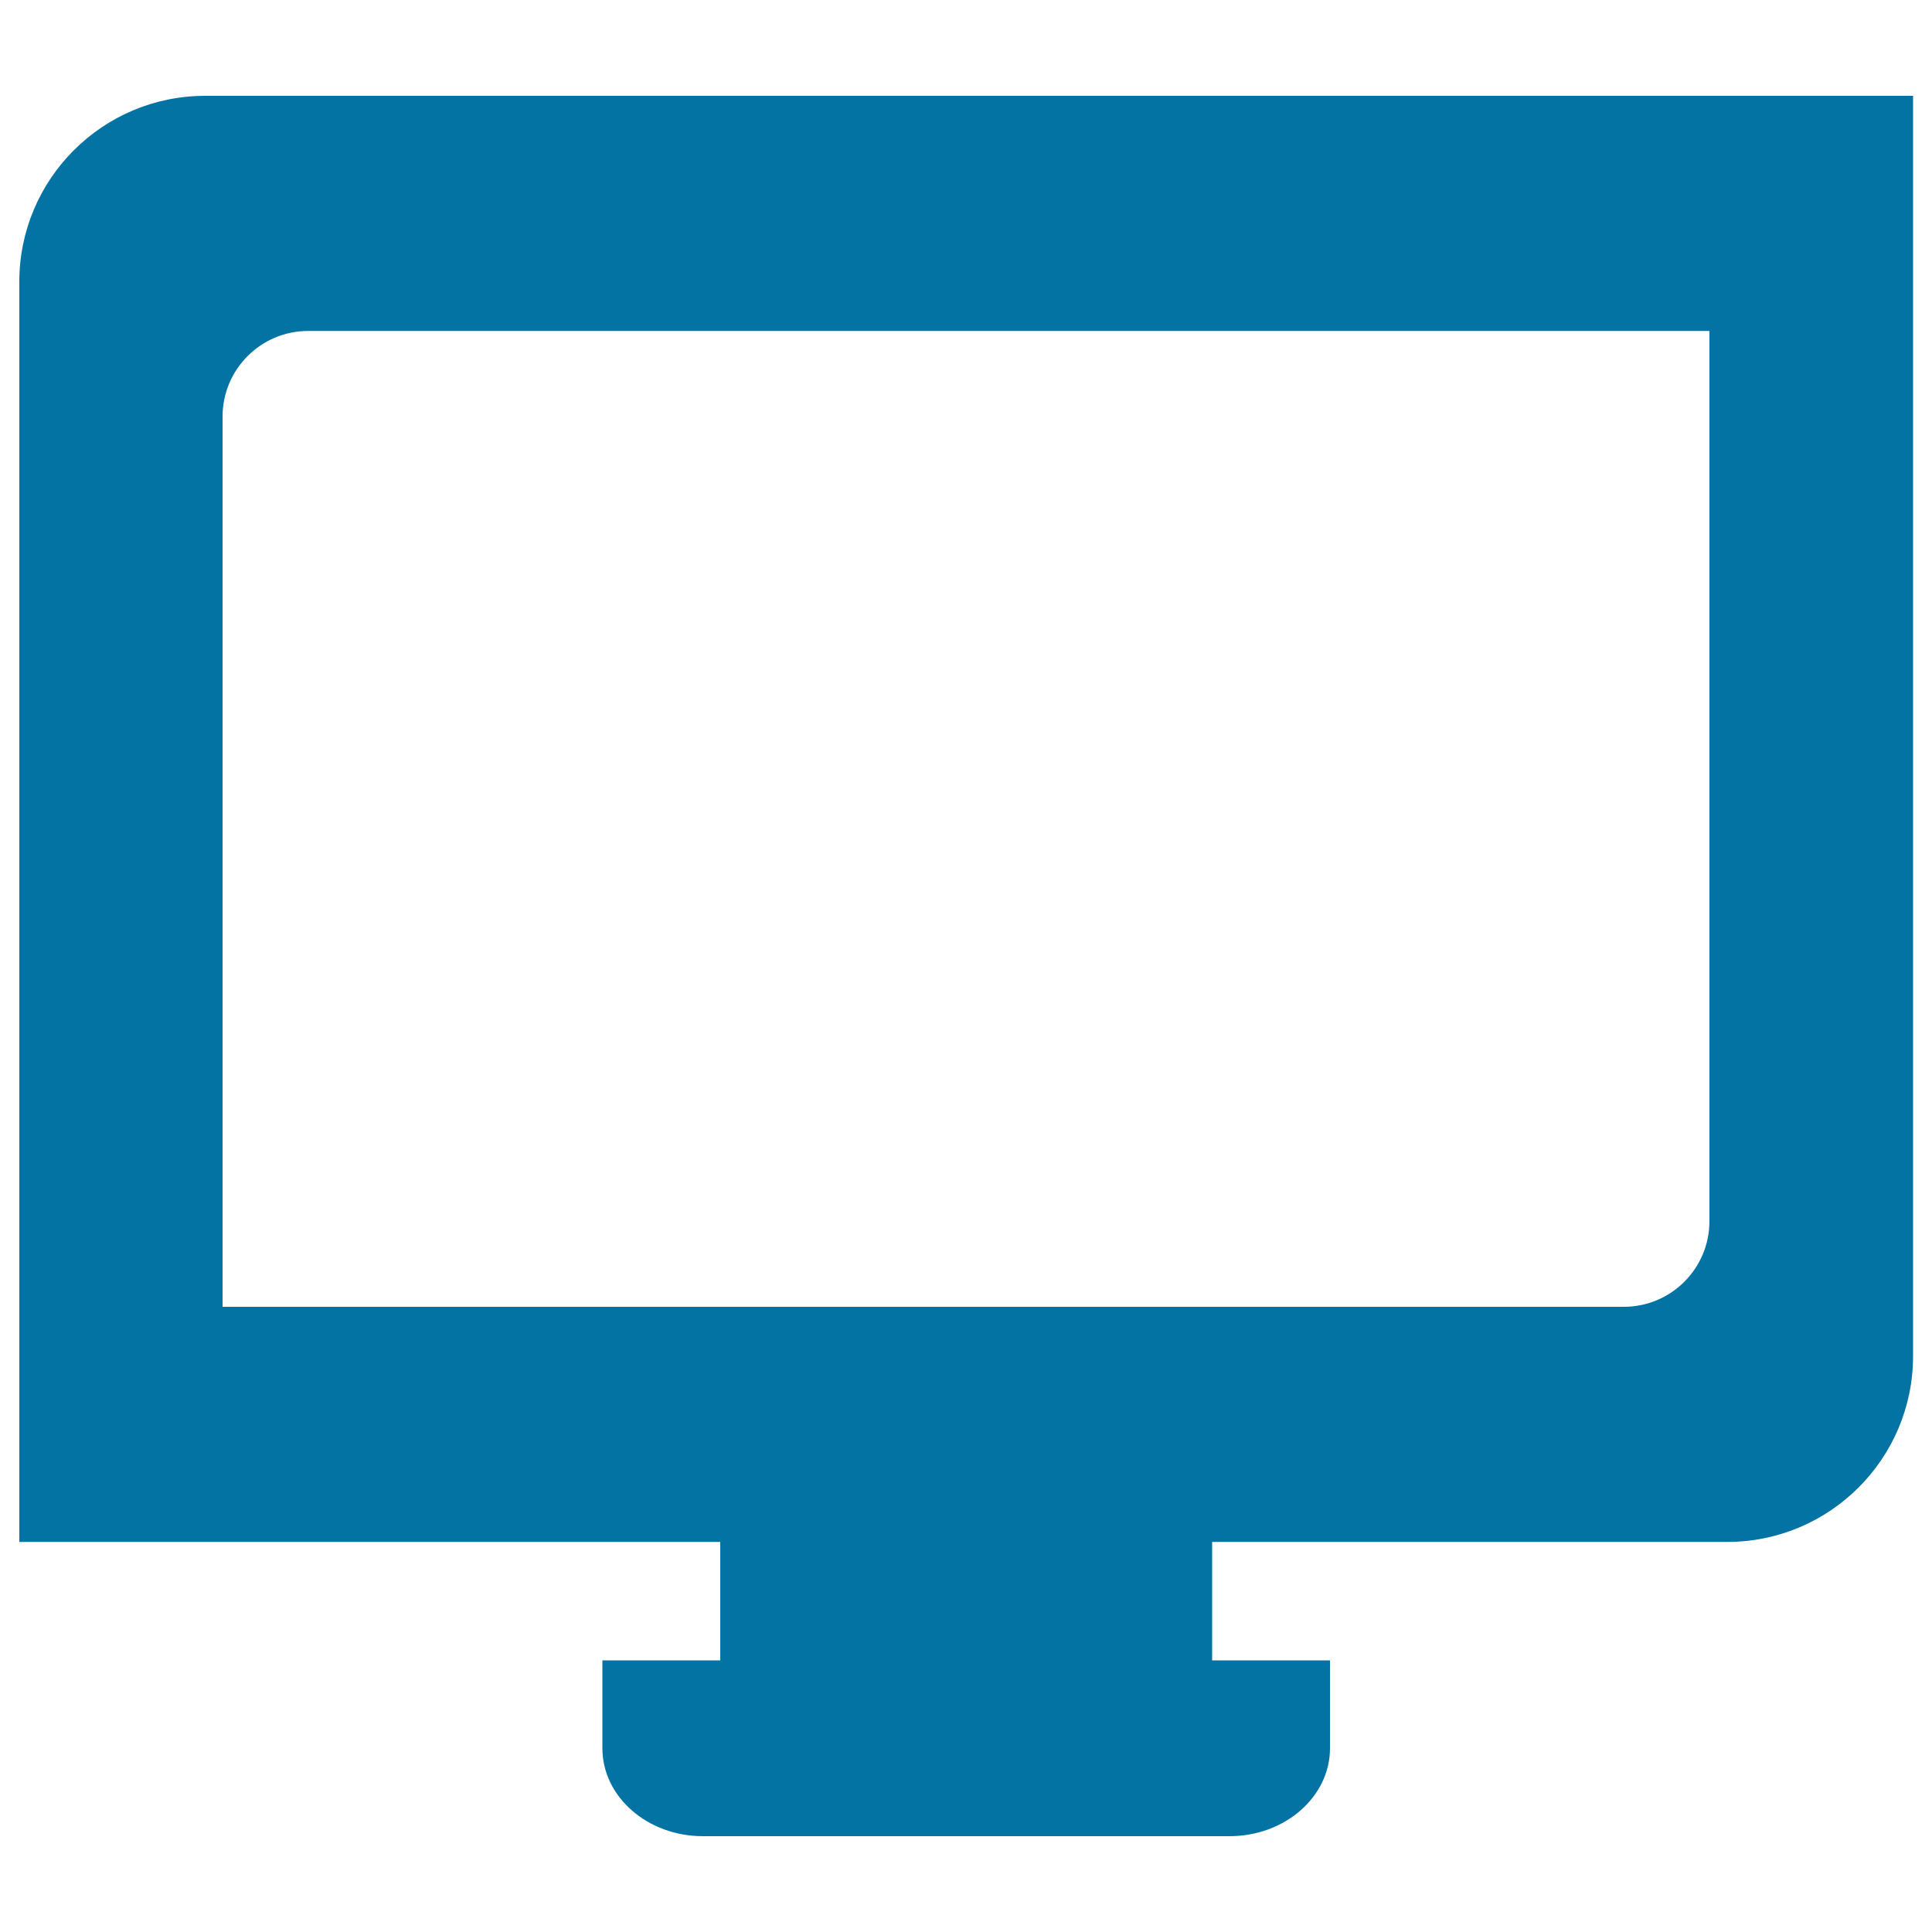
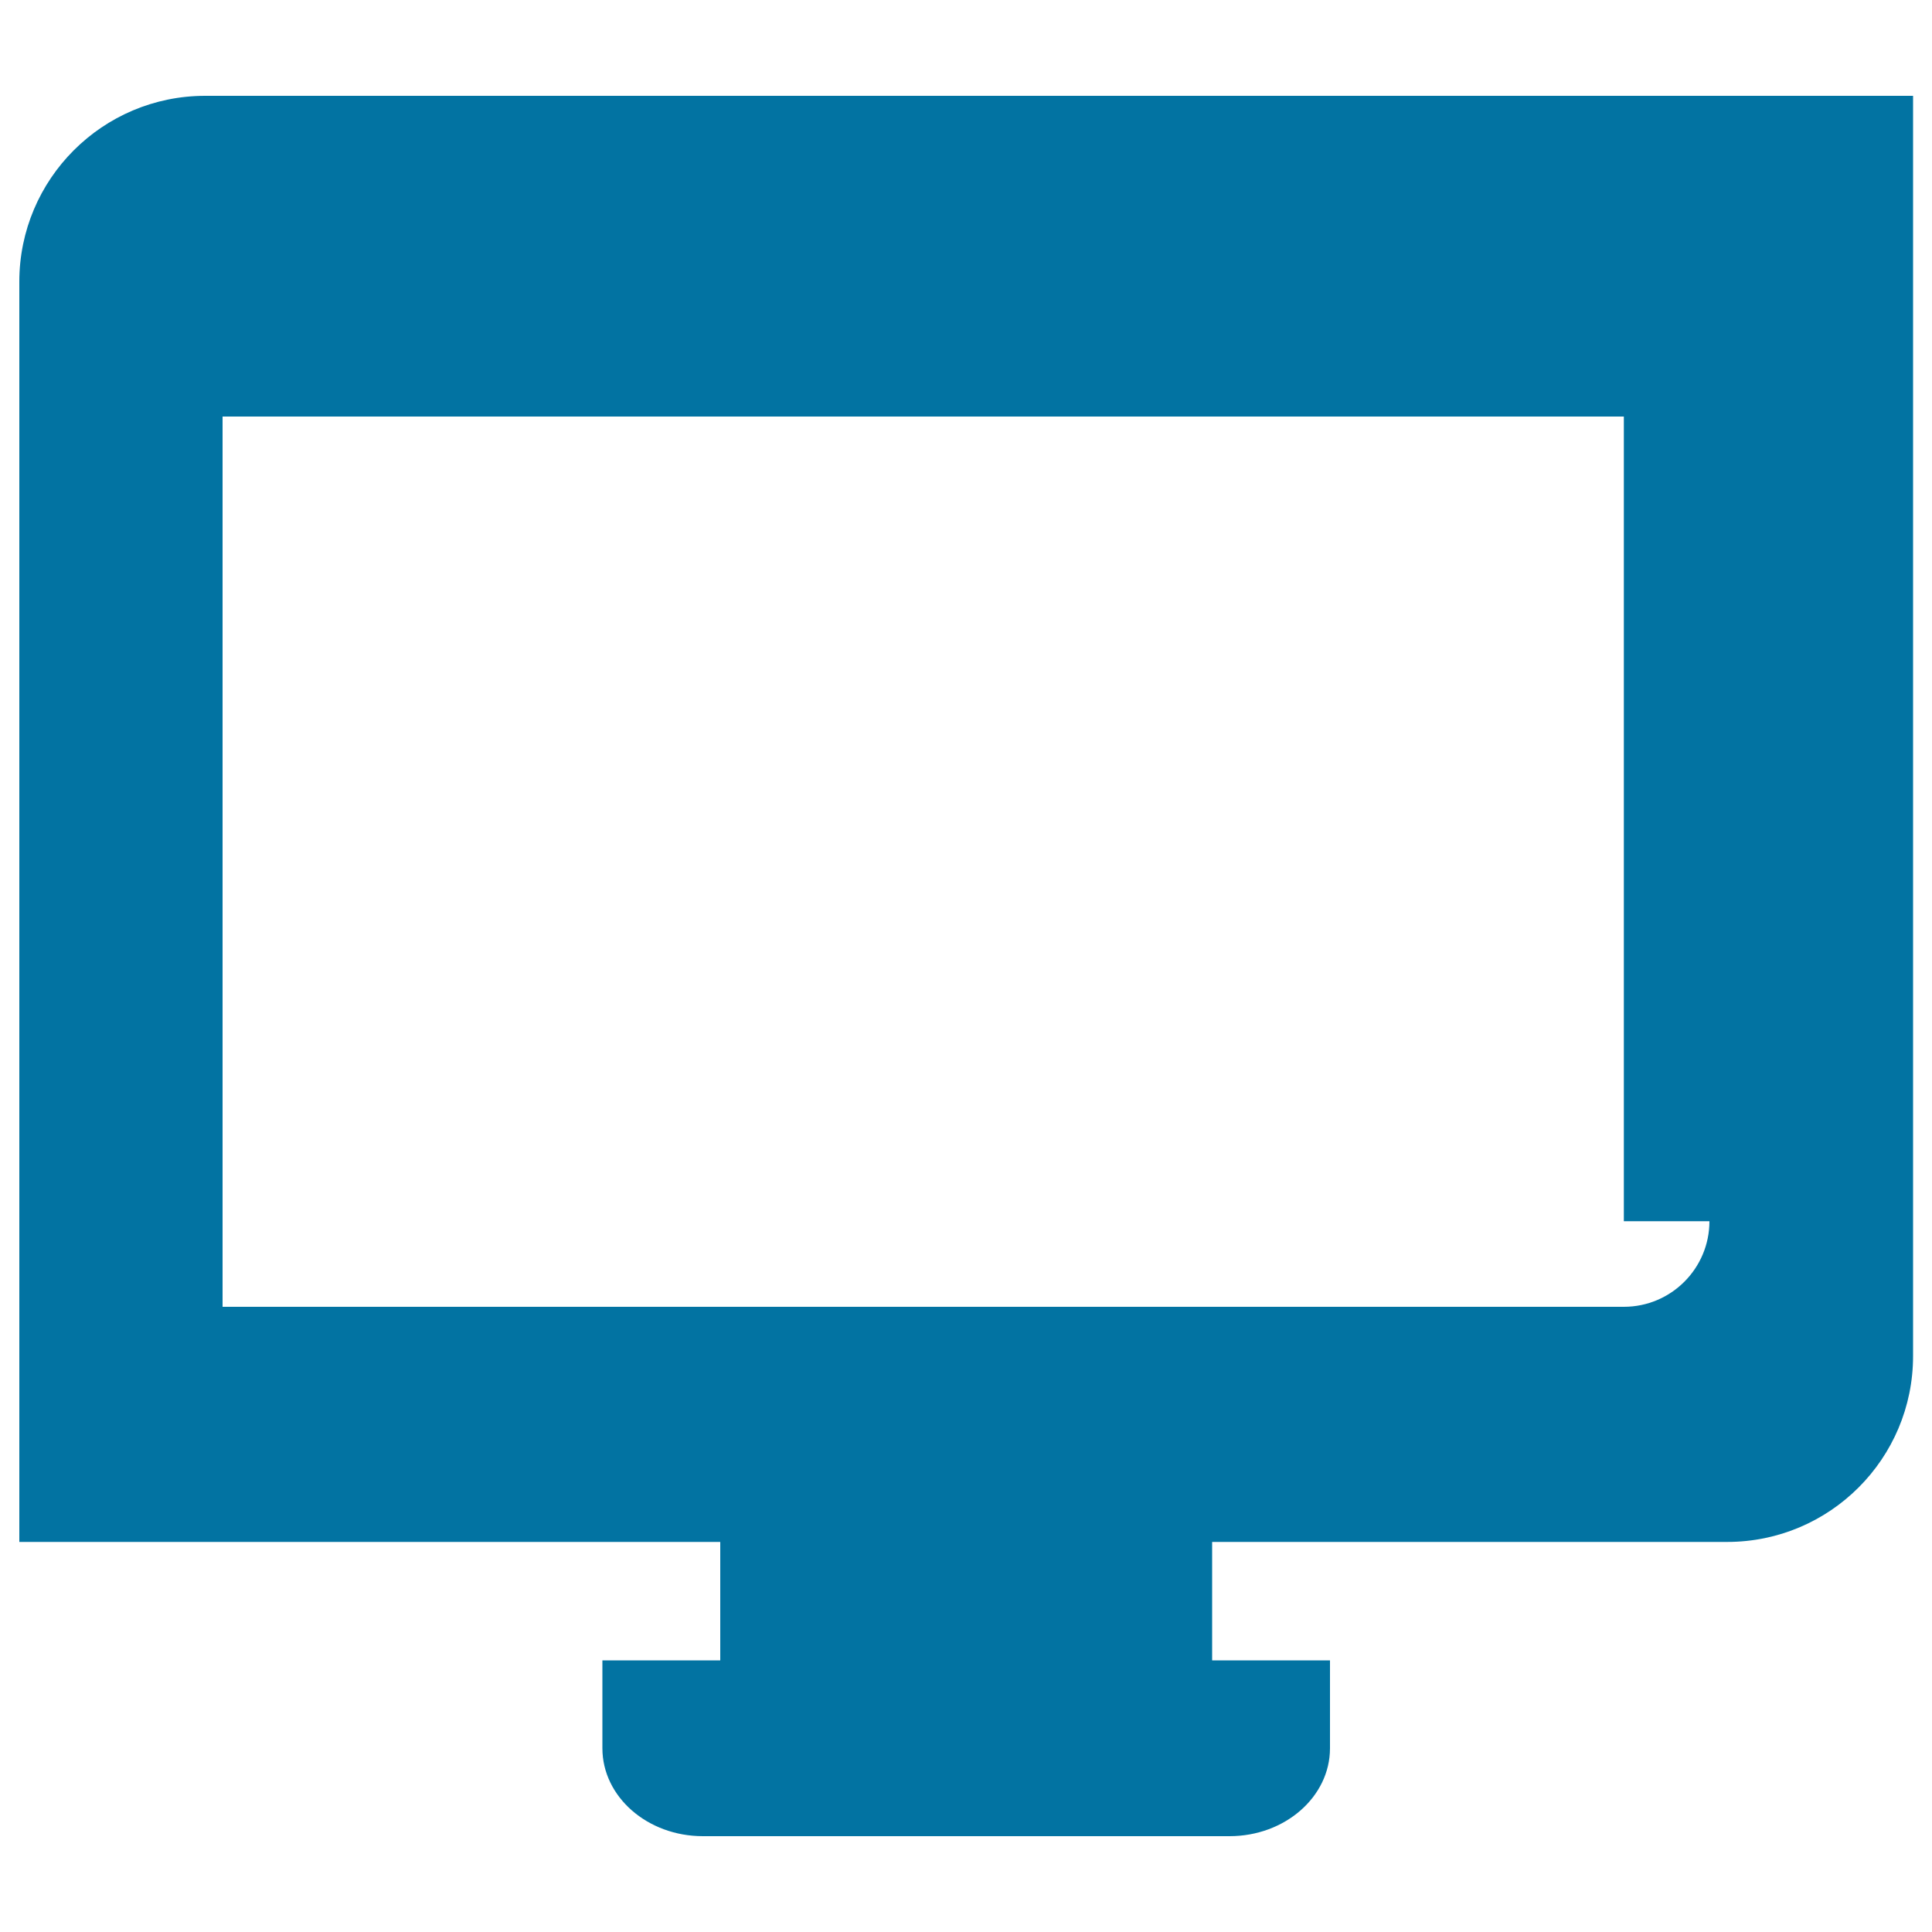
<svg xmlns="http://www.w3.org/2000/svg" viewBox="0 0 1000 1000" style="fill:#0273a2">
  <title>Computer Screen SVG icon</title>
  <g>
-     <path d="M106.2,49.6C53.1,49.6,10,92.7,10,145.8v652.3h362.8v61.3h-61v45.5c0,25.1,23.3,45.5,52,45.5h272.6c28.7,0,52-20.4,52-45.5c0-25.1,0-45.5,0-45.5h-61v-61.3h266.6c53.1,0,96.2-43.1,96.2-96.2V49.6H106.2z M884.8,632.1c0,24.4-19.8,44.3-44.3,44.3H115.2V215.6c0-24.4,19.8-44.3,44.3-44.3h725.3V632.1z" />
+     <path d="M106.2,49.6C53.1,49.6,10,92.7,10,145.8v652.3h362.8v61.3h-61v45.5c0,25.1,23.3,45.5,52,45.5h272.6c28.7,0,52-20.4,52-45.5c0-25.1,0-45.5,0-45.5h-61v-61.3h266.6c53.1,0,96.2-43.1,96.2-96.2V49.6H106.2z M884.8,632.1c0,24.4-19.8,44.3-44.3,44.3H115.2V215.6h725.3V632.1z" />
  </g>
</svg>